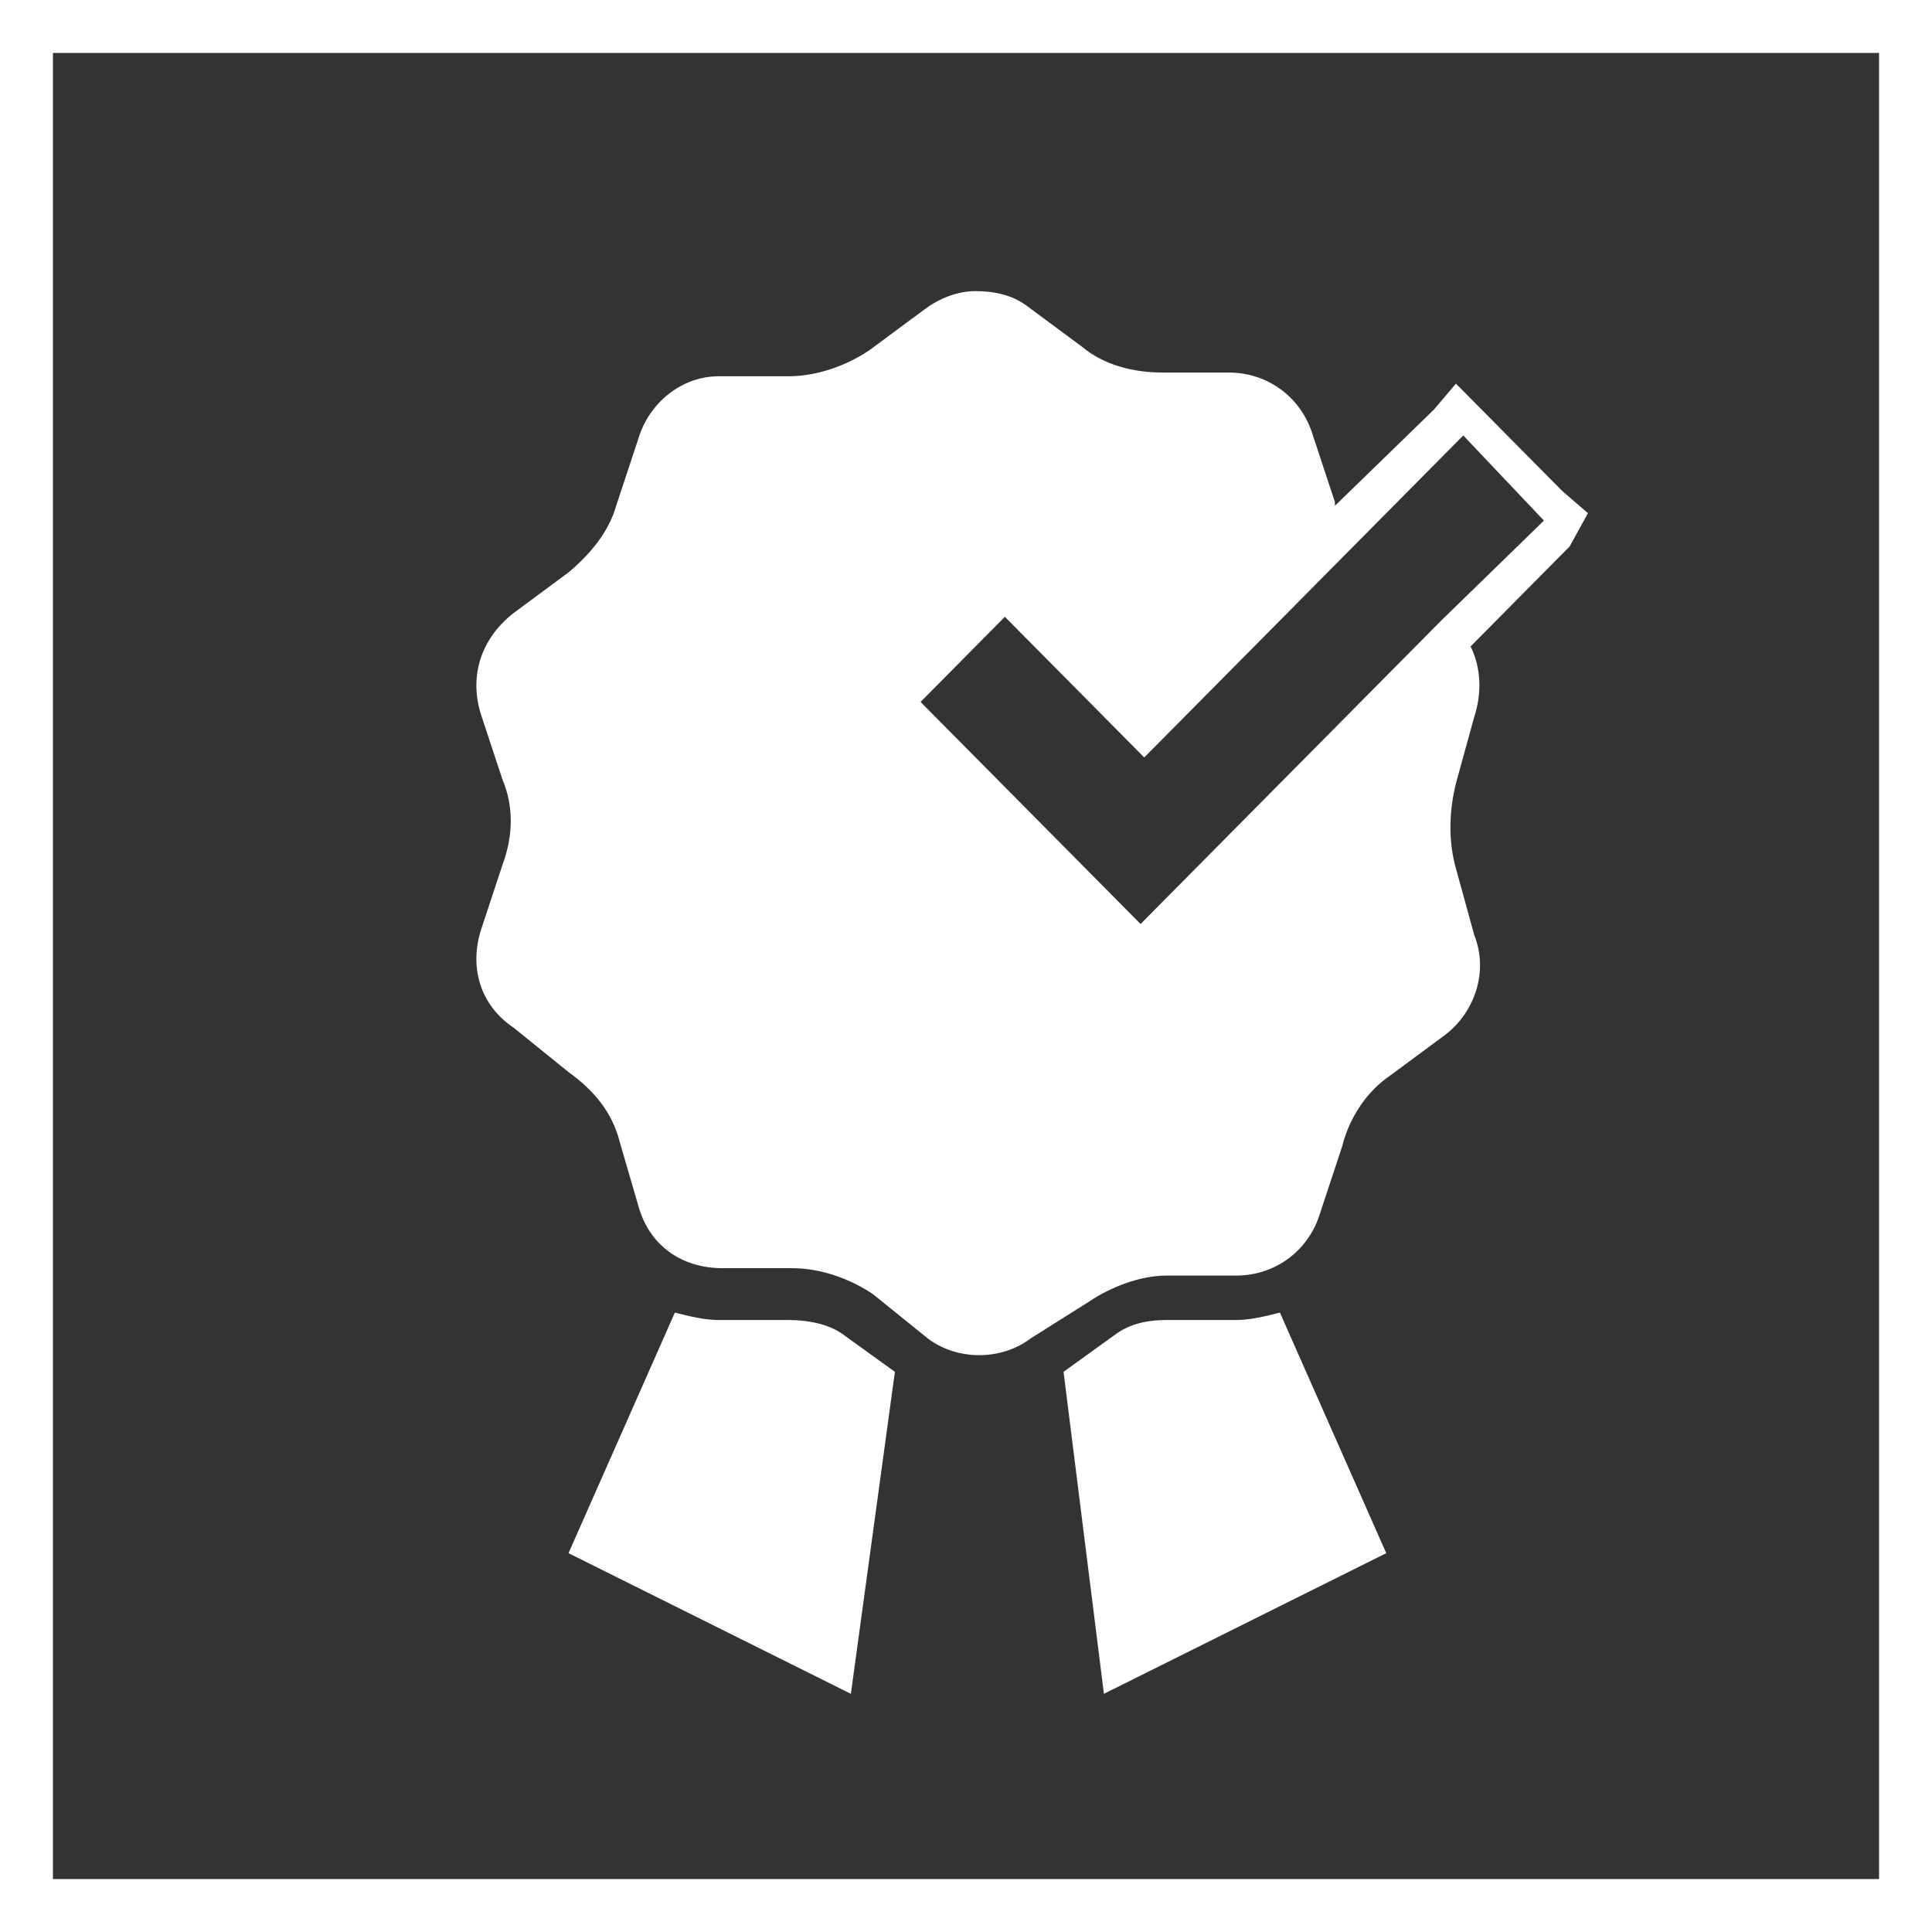
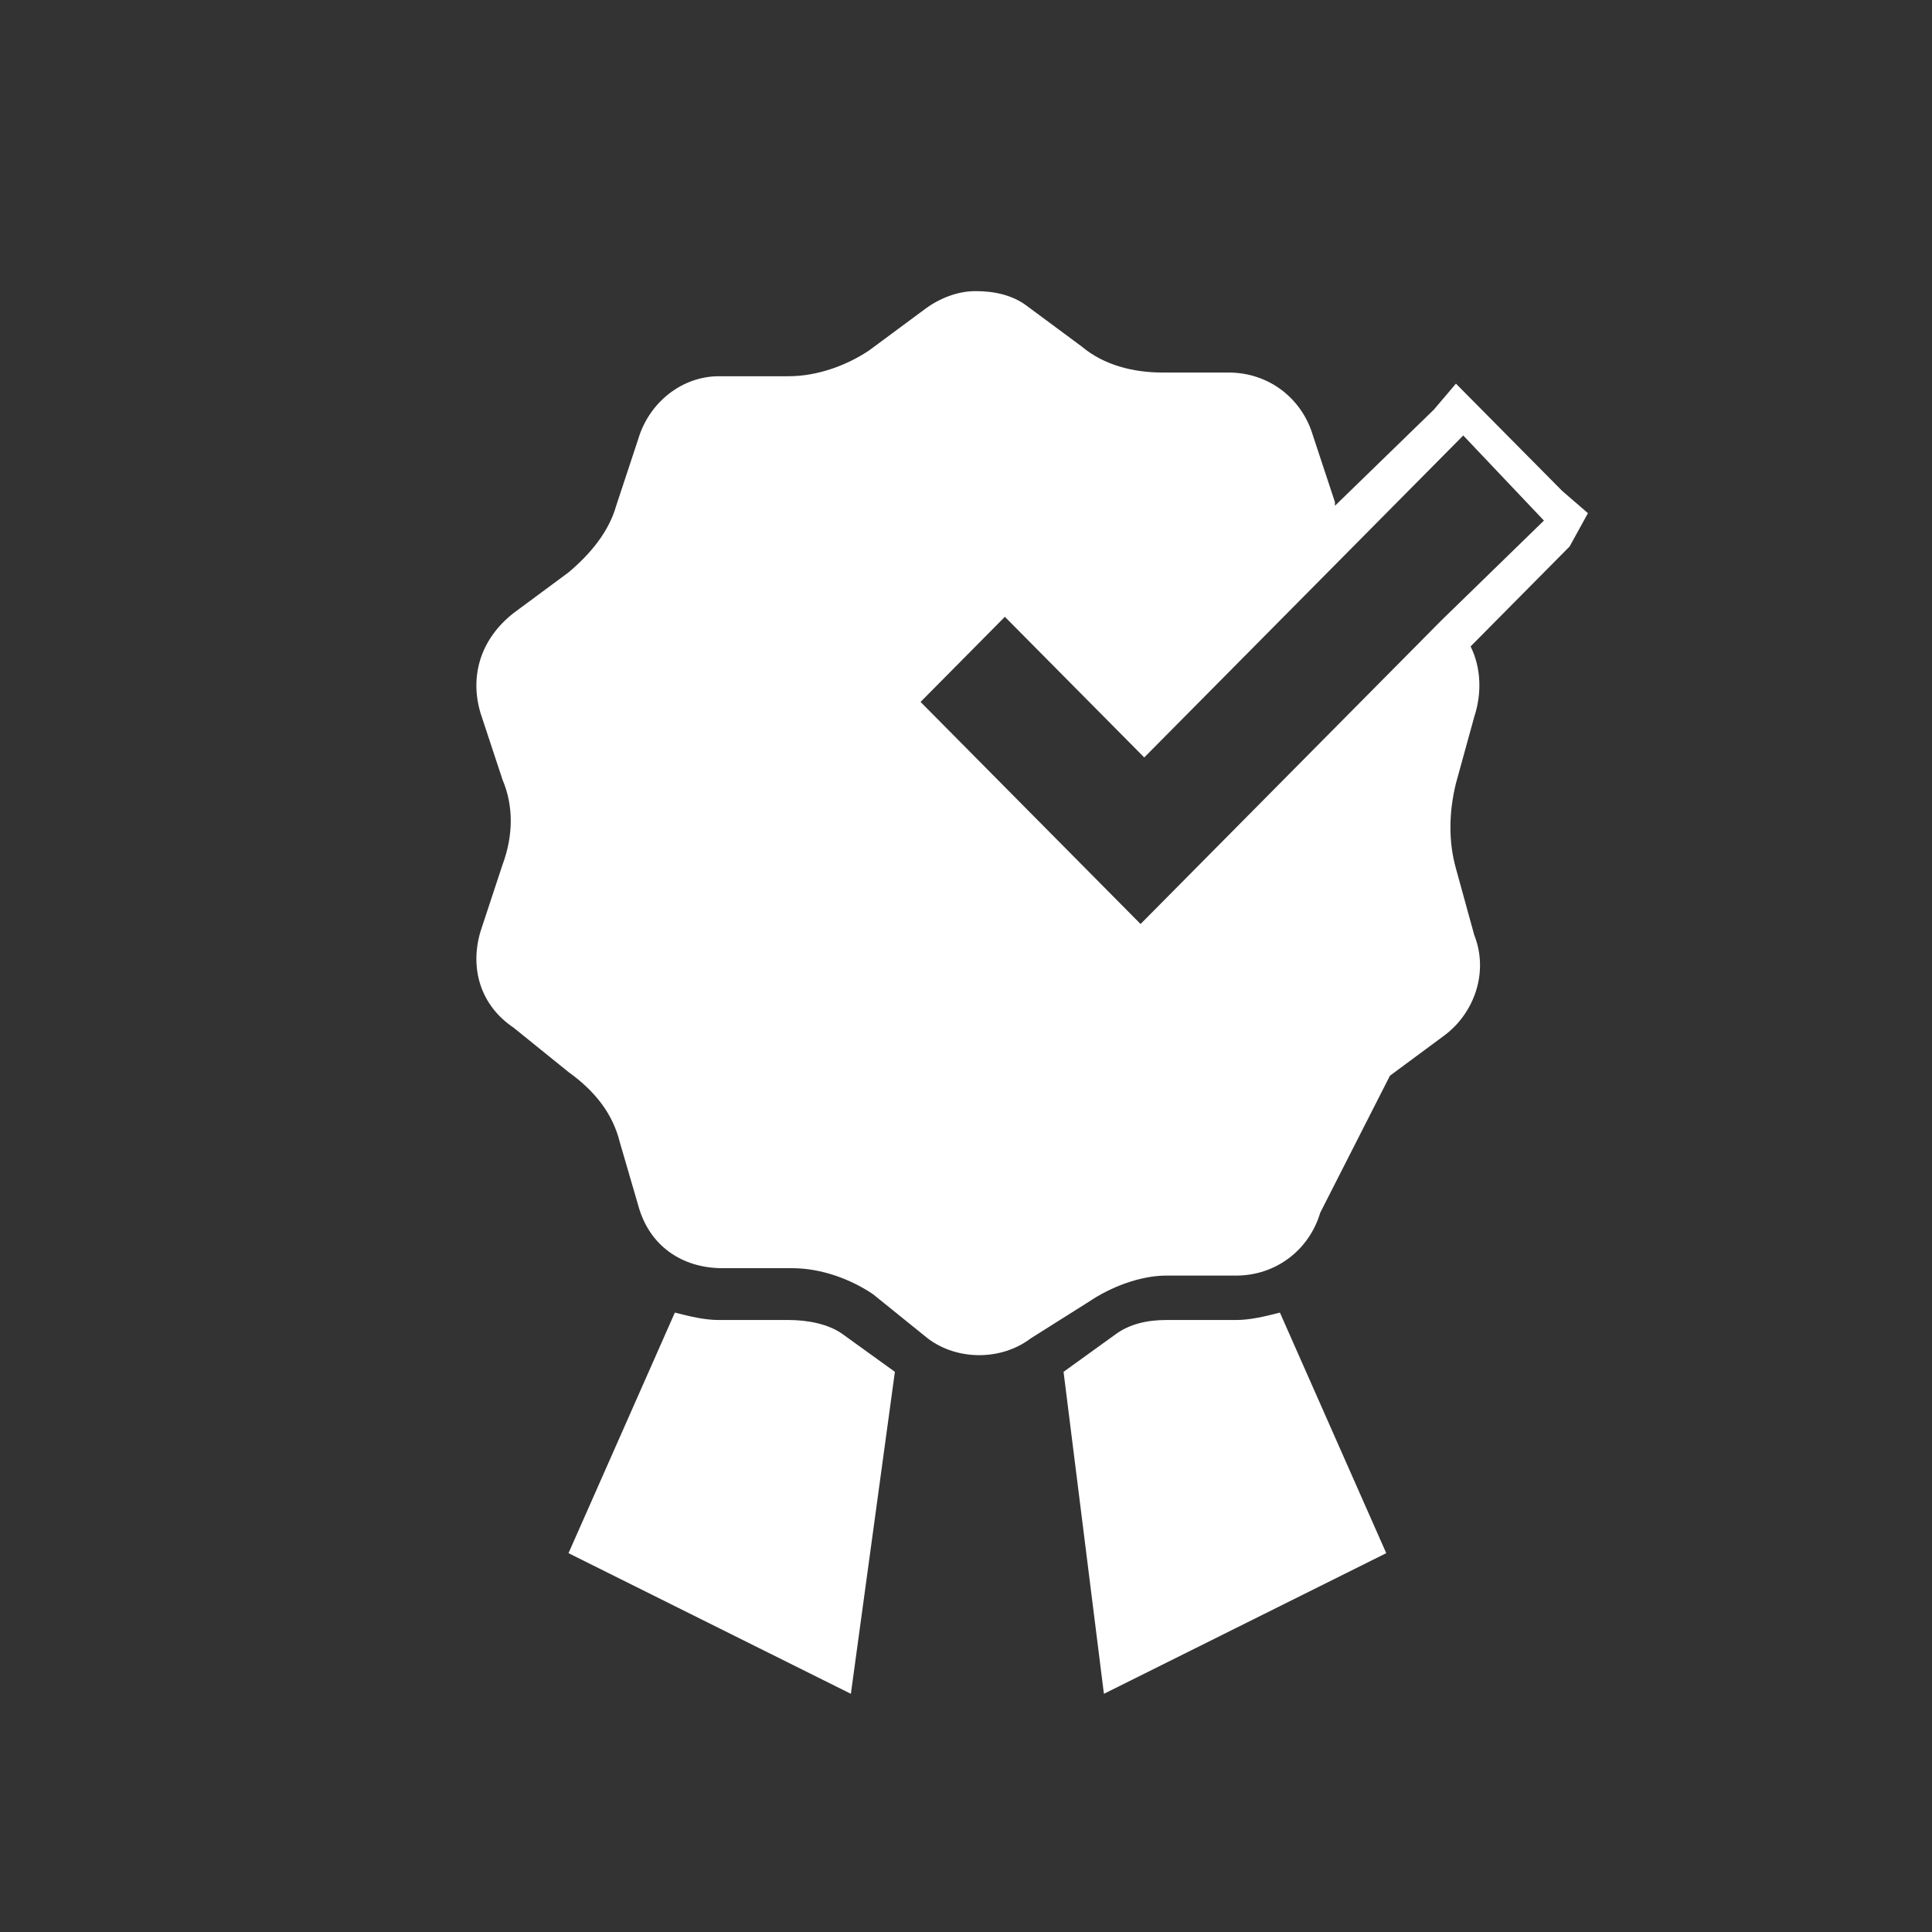
<svg xmlns="http://www.w3.org/2000/svg" width="73" height="73" viewBox="0 0 73 73" fill="none">
  <rect x="0" y="0" width="73" height="73" fill="#333333" stroke="none" />
-   <path d="M48.361 49.596L52.379 58.686L41.711 64L40.186 51.834L42.126 50.435C42.68 50.016 43.373 49.876 44.066 49.876L46.699 49.876C47.253 49.876 47.807 49.736 48.361 49.596ZM29.795 49.876L27.162 49.876C26.608 49.876 26.054 49.736 25.499 49.596L21.481 58.686L32.15 64L33.813 51.834L31.873 50.435C31.319 50.016 30.487 49.876 29.795 49.876ZM59.307 20.649L55.566 24.425C55.982 25.264 55.982 26.243 55.705 27.082L55.012 29.599C54.735 30.718 54.735 31.836 55.012 32.815L55.705 35.333C56.259 36.731 55.705 38.269 54.596 39.108L52.518 40.646C51.687 41.206 50.994 42.185 50.717 43.303L49.885 45.821C49.47 47.219 48.223 48.198 46.699 48.198L44.066 48.198C43.096 48.198 41.988 48.617 41.156 49.177L38.939 50.575C37.831 51.414 36.168 51.414 35.06 50.575L32.981 48.897C32.15 48.338 31.042 47.918 29.933 47.918L27.301 47.918C25.776 47.918 24.529 47.079 24.114 45.541L23.421 43.164C23.144 42.045 22.451 41.206 21.481 40.507L19.403 38.828C18.156 37.989 17.74 36.591 18.156 35.193L18.987 32.675C19.403 31.557 19.403 30.438 18.987 29.459L18.156 26.942C17.74 25.544 18.156 24.145 19.403 23.166L21.481 21.628C22.313 20.929 23.005 20.09 23.282 19.111L24.114 16.594C24.529 15.195 25.776 14.216 27.162 14.216L29.795 14.216C30.903 14.216 32.011 13.797 32.843 13.238L34.921 11.699C35.475 11.28 36.168 11 36.861 11C37.554 11 38.247 11.14 38.801 11.559L40.879 13.098C41.711 13.797 42.819 14.076 43.927 14.076L46.421 14.076C47.946 14.076 49.193 15.055 49.608 16.454L50.44 18.971C50.44 19.111 50.44 19.111 50.44 19.111L54.181 15.475L55.012 14.496L55.982 15.475L59.03 18.552L60 19.39L59.307 20.649ZM58.337 19.67L55.289 16.454L51.271 20.509L43.235 28.62L37.969 23.306L34.783 26.522L43.096 34.913L54.458 23.446L58.337 19.67Z" fill="white" />
-   <rect x="1" y="1" width="71" height="71" stroke="white" stroke-width="2" />
+   <path d="M48.361 49.596L52.379 58.686L41.711 64L40.186 51.834L42.126 50.435C42.68 50.016 43.373 49.876 44.066 49.876L46.699 49.876C47.253 49.876 47.807 49.736 48.361 49.596ZM29.795 49.876L27.162 49.876C26.608 49.876 26.054 49.736 25.499 49.596L21.481 58.686L32.15 64L33.813 51.834L31.873 50.435C31.319 50.016 30.487 49.876 29.795 49.876ZM59.307 20.649L55.566 24.425C55.982 25.264 55.982 26.243 55.705 27.082L55.012 29.599C54.735 30.718 54.735 31.836 55.012 32.815L55.705 35.333C56.259 36.731 55.705 38.269 54.596 39.108L52.518 40.646L49.885 45.821C49.47 47.219 48.223 48.198 46.699 48.198L44.066 48.198C43.096 48.198 41.988 48.617 41.156 49.177L38.939 50.575C37.831 51.414 36.168 51.414 35.06 50.575L32.981 48.897C32.15 48.338 31.042 47.918 29.933 47.918L27.301 47.918C25.776 47.918 24.529 47.079 24.114 45.541L23.421 43.164C23.144 42.045 22.451 41.206 21.481 40.507L19.403 38.828C18.156 37.989 17.74 36.591 18.156 35.193L18.987 32.675C19.403 31.557 19.403 30.438 18.987 29.459L18.156 26.942C17.74 25.544 18.156 24.145 19.403 23.166L21.481 21.628C22.313 20.929 23.005 20.09 23.282 19.111L24.114 16.594C24.529 15.195 25.776 14.216 27.162 14.216L29.795 14.216C30.903 14.216 32.011 13.797 32.843 13.238L34.921 11.699C35.475 11.28 36.168 11 36.861 11C37.554 11 38.247 11.14 38.801 11.559L40.879 13.098C41.711 13.797 42.819 14.076 43.927 14.076L46.421 14.076C47.946 14.076 49.193 15.055 49.608 16.454L50.44 18.971C50.44 19.111 50.44 19.111 50.44 19.111L54.181 15.475L55.012 14.496L55.982 15.475L59.03 18.552L60 19.39L59.307 20.649ZM58.337 19.67L55.289 16.454L51.271 20.509L43.235 28.62L37.969 23.306L34.783 26.522L43.096 34.913L54.458 23.446L58.337 19.67Z" fill="white" />
</svg>